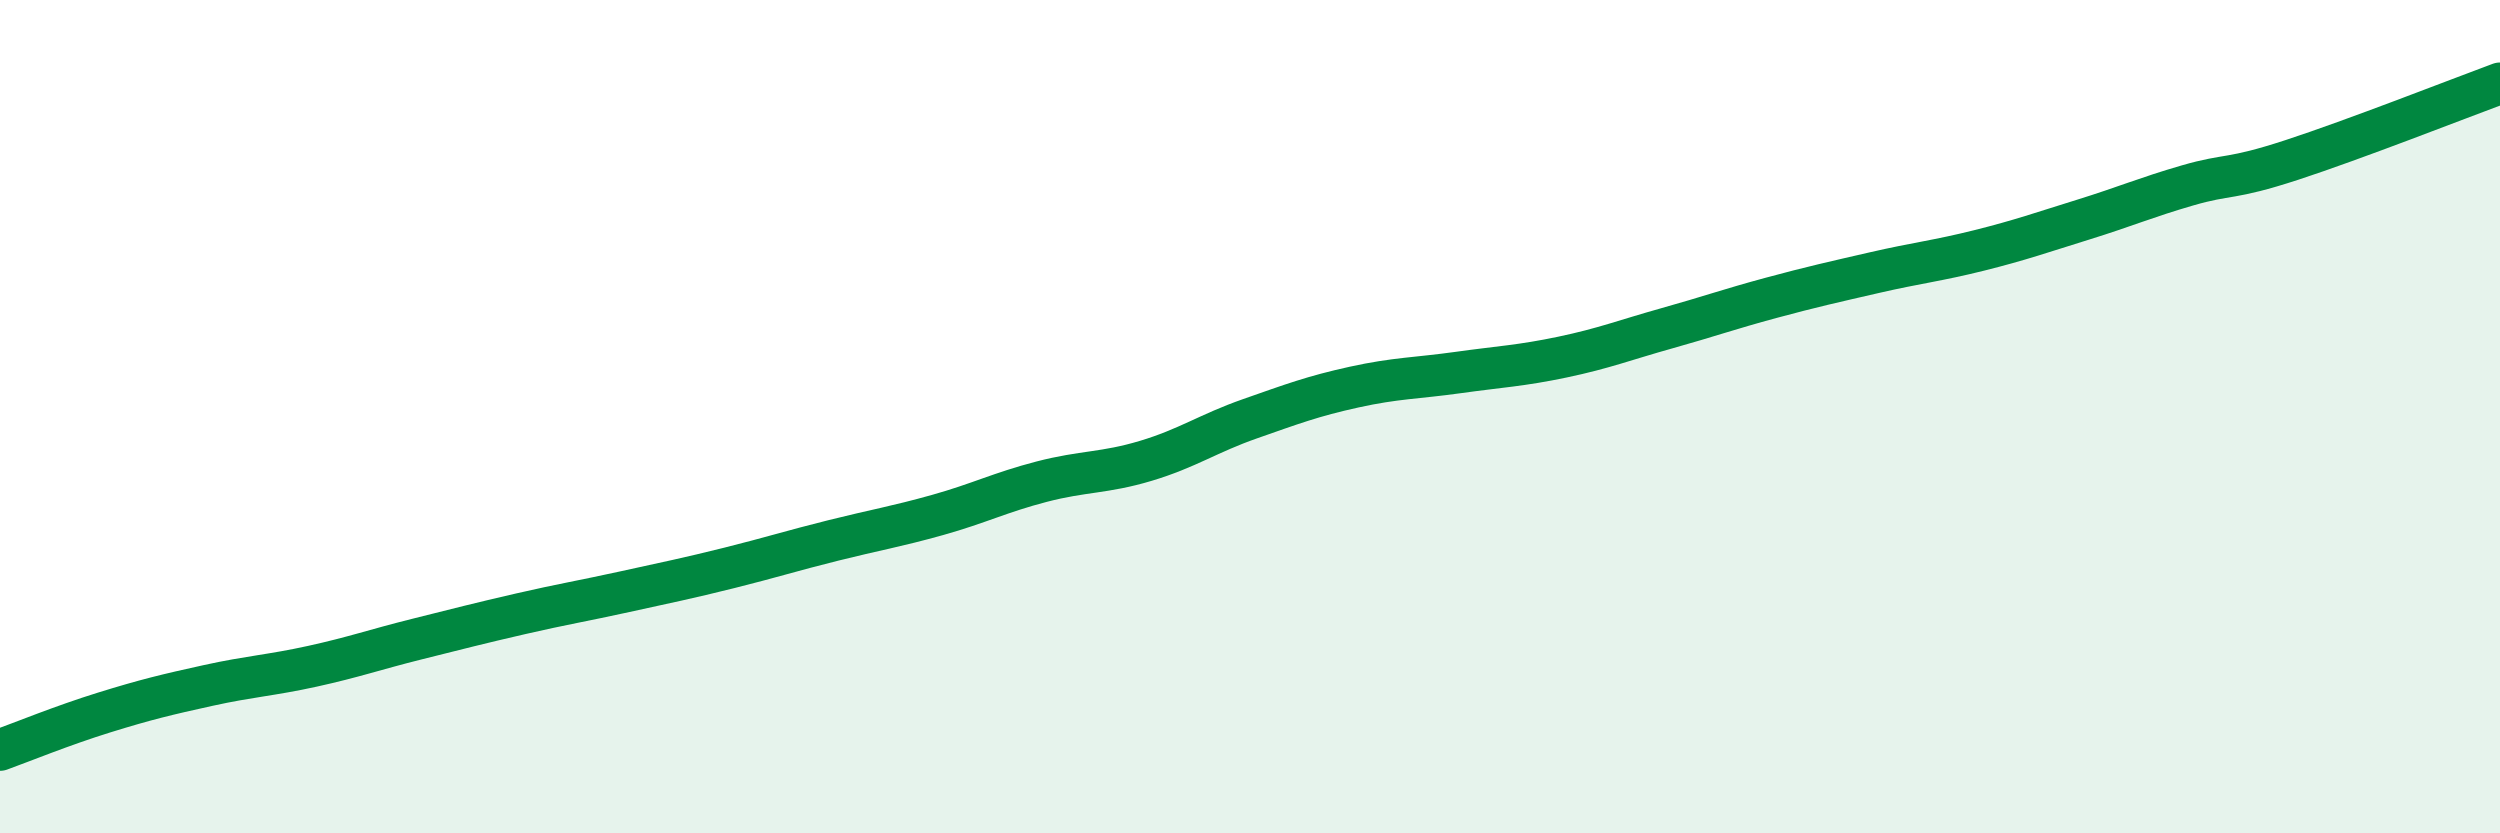
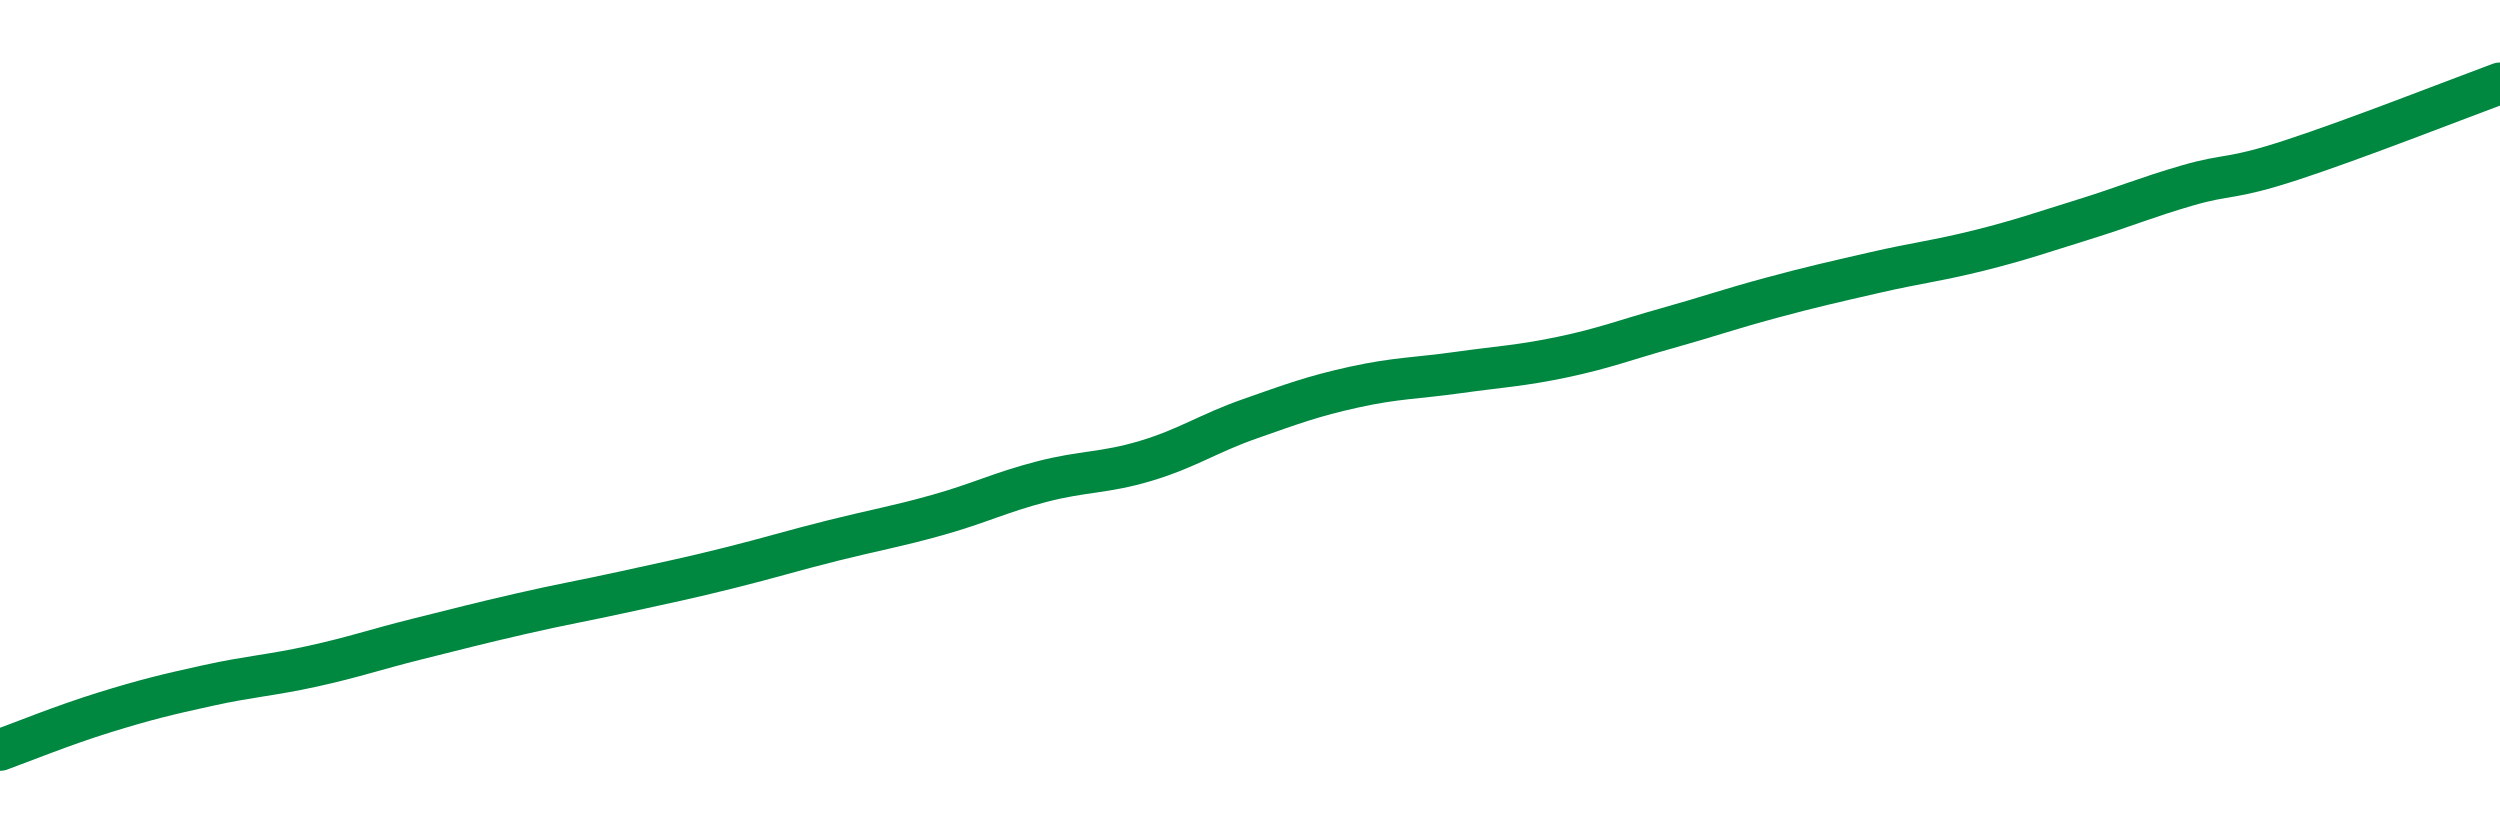
<svg xmlns="http://www.w3.org/2000/svg" width="60" height="20" viewBox="0 0 60 20">
-   <path d="M 0,18 C 0.5,17.82 1.5,17.41 2.5,17.1 C 3.5,16.79 4,16.67 5,16.45 C 6,16.23 6.5,16.21 7.5,15.99 C 8.5,15.77 9,15.59 10,15.34 C 11,15.09 11.5,14.96 12.5,14.73 C 13.5,14.5 14,14.42 15,14.2 C 16,13.98 16.5,13.88 17.5,13.63 C 18.5,13.38 19,13.22 20,12.97 C 21,12.72 21.5,12.64 22.5,12.36 C 23.5,12.08 24,11.82 25,11.56 C 26,11.3 26.5,11.36 27.5,11.06 C 28.5,10.76 29,10.4 30,10.05 C 31,9.7 31.5,9.51 32.5,9.29 C 33.5,9.07 34,9.08 35,8.94 C 36,8.8 36.5,8.78 37.5,8.57 C 38.5,8.36 39,8.16 40,7.88 C 41,7.6 41.5,7.42 42.5,7.15 C 43.5,6.88 44,6.77 45,6.54 C 46,6.31 46.5,6.26 47.5,6.01 C 48.5,5.76 49,5.58 50,5.27 C 51,4.96 51.5,4.74 52.5,4.45 C 53.5,4.16 53.5,4.33 55,3.84 C 56.5,3.35 59,2.37 60,2L60 20L0 20Z" fill="#008740" opacity="0.1" stroke-linecap="round" stroke-linejoin="round" />
  <path d="M 0,18 C 0.5,17.82 1.5,17.41 2.5,17.1 C 3.5,16.79 4,16.67 5,16.45 C 6,16.23 6.5,16.21 7.5,15.99 C 8.5,15.77 9,15.59 10,15.34 C 11,15.09 11.5,14.96 12.5,14.73 C 13.5,14.5 14,14.42 15,14.2 C 16,13.98 16.5,13.88 17.5,13.63 C 18.5,13.38 19,13.22 20,12.97 C 21,12.72 21.5,12.64 22.5,12.36 C 23.5,12.08 24,11.82 25,11.56 C 26,11.3 26.5,11.36 27.5,11.06 C 28.5,10.76 29,10.4 30,10.05 C 31,9.7 31.5,9.51 32.5,9.29 C 33.5,9.07 34,9.08 35,8.94 C 36,8.8 36.5,8.78 37.5,8.57 C 38.5,8.36 39,8.16 40,7.88 C 41,7.6 41.5,7.42 42.5,7.15 C 43.5,6.88 44,6.77 45,6.54 C 46,6.31 46.5,6.26 47.5,6.01 C 48.5,5.76 49,5.58 50,5.27 C 51,4.96 51.5,4.74 52.5,4.45 C 53.5,4.16 53.5,4.33 55,3.84 C 56.5,3.35 59,2.37 60,2" stroke="#008740" stroke-width="1" fill="none" stroke-linecap="round" stroke-linejoin="round" />
</svg>